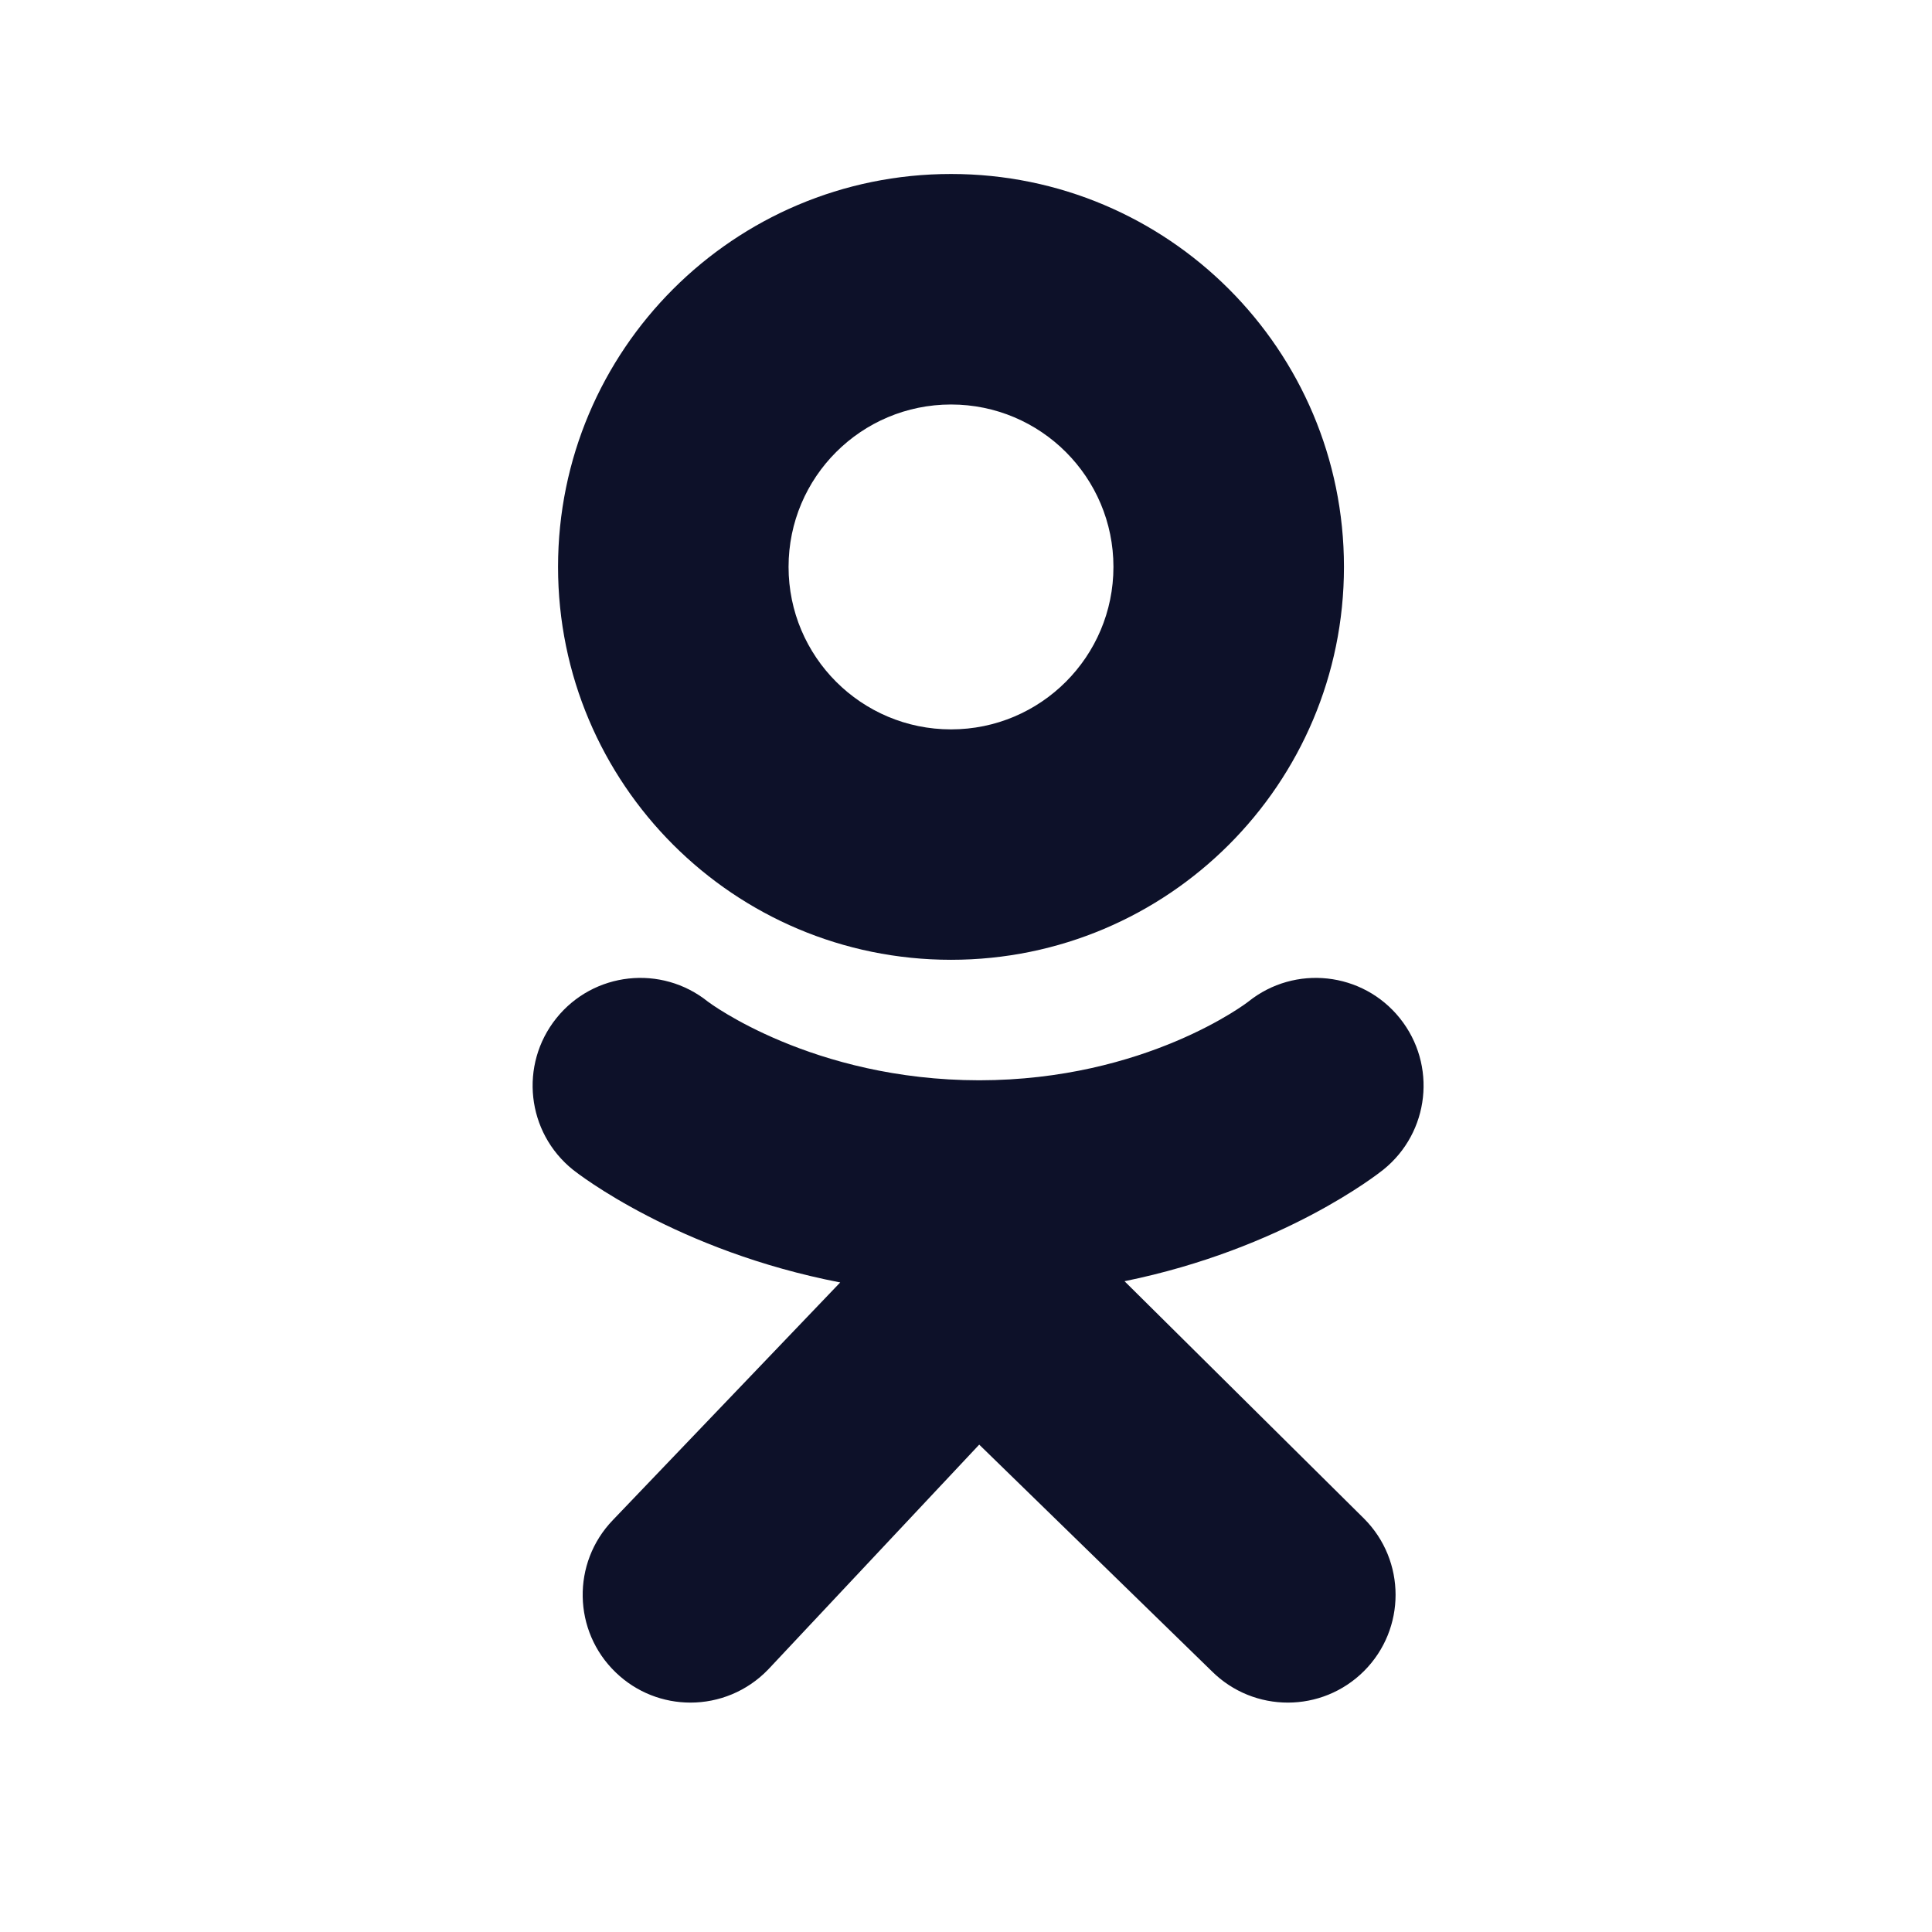
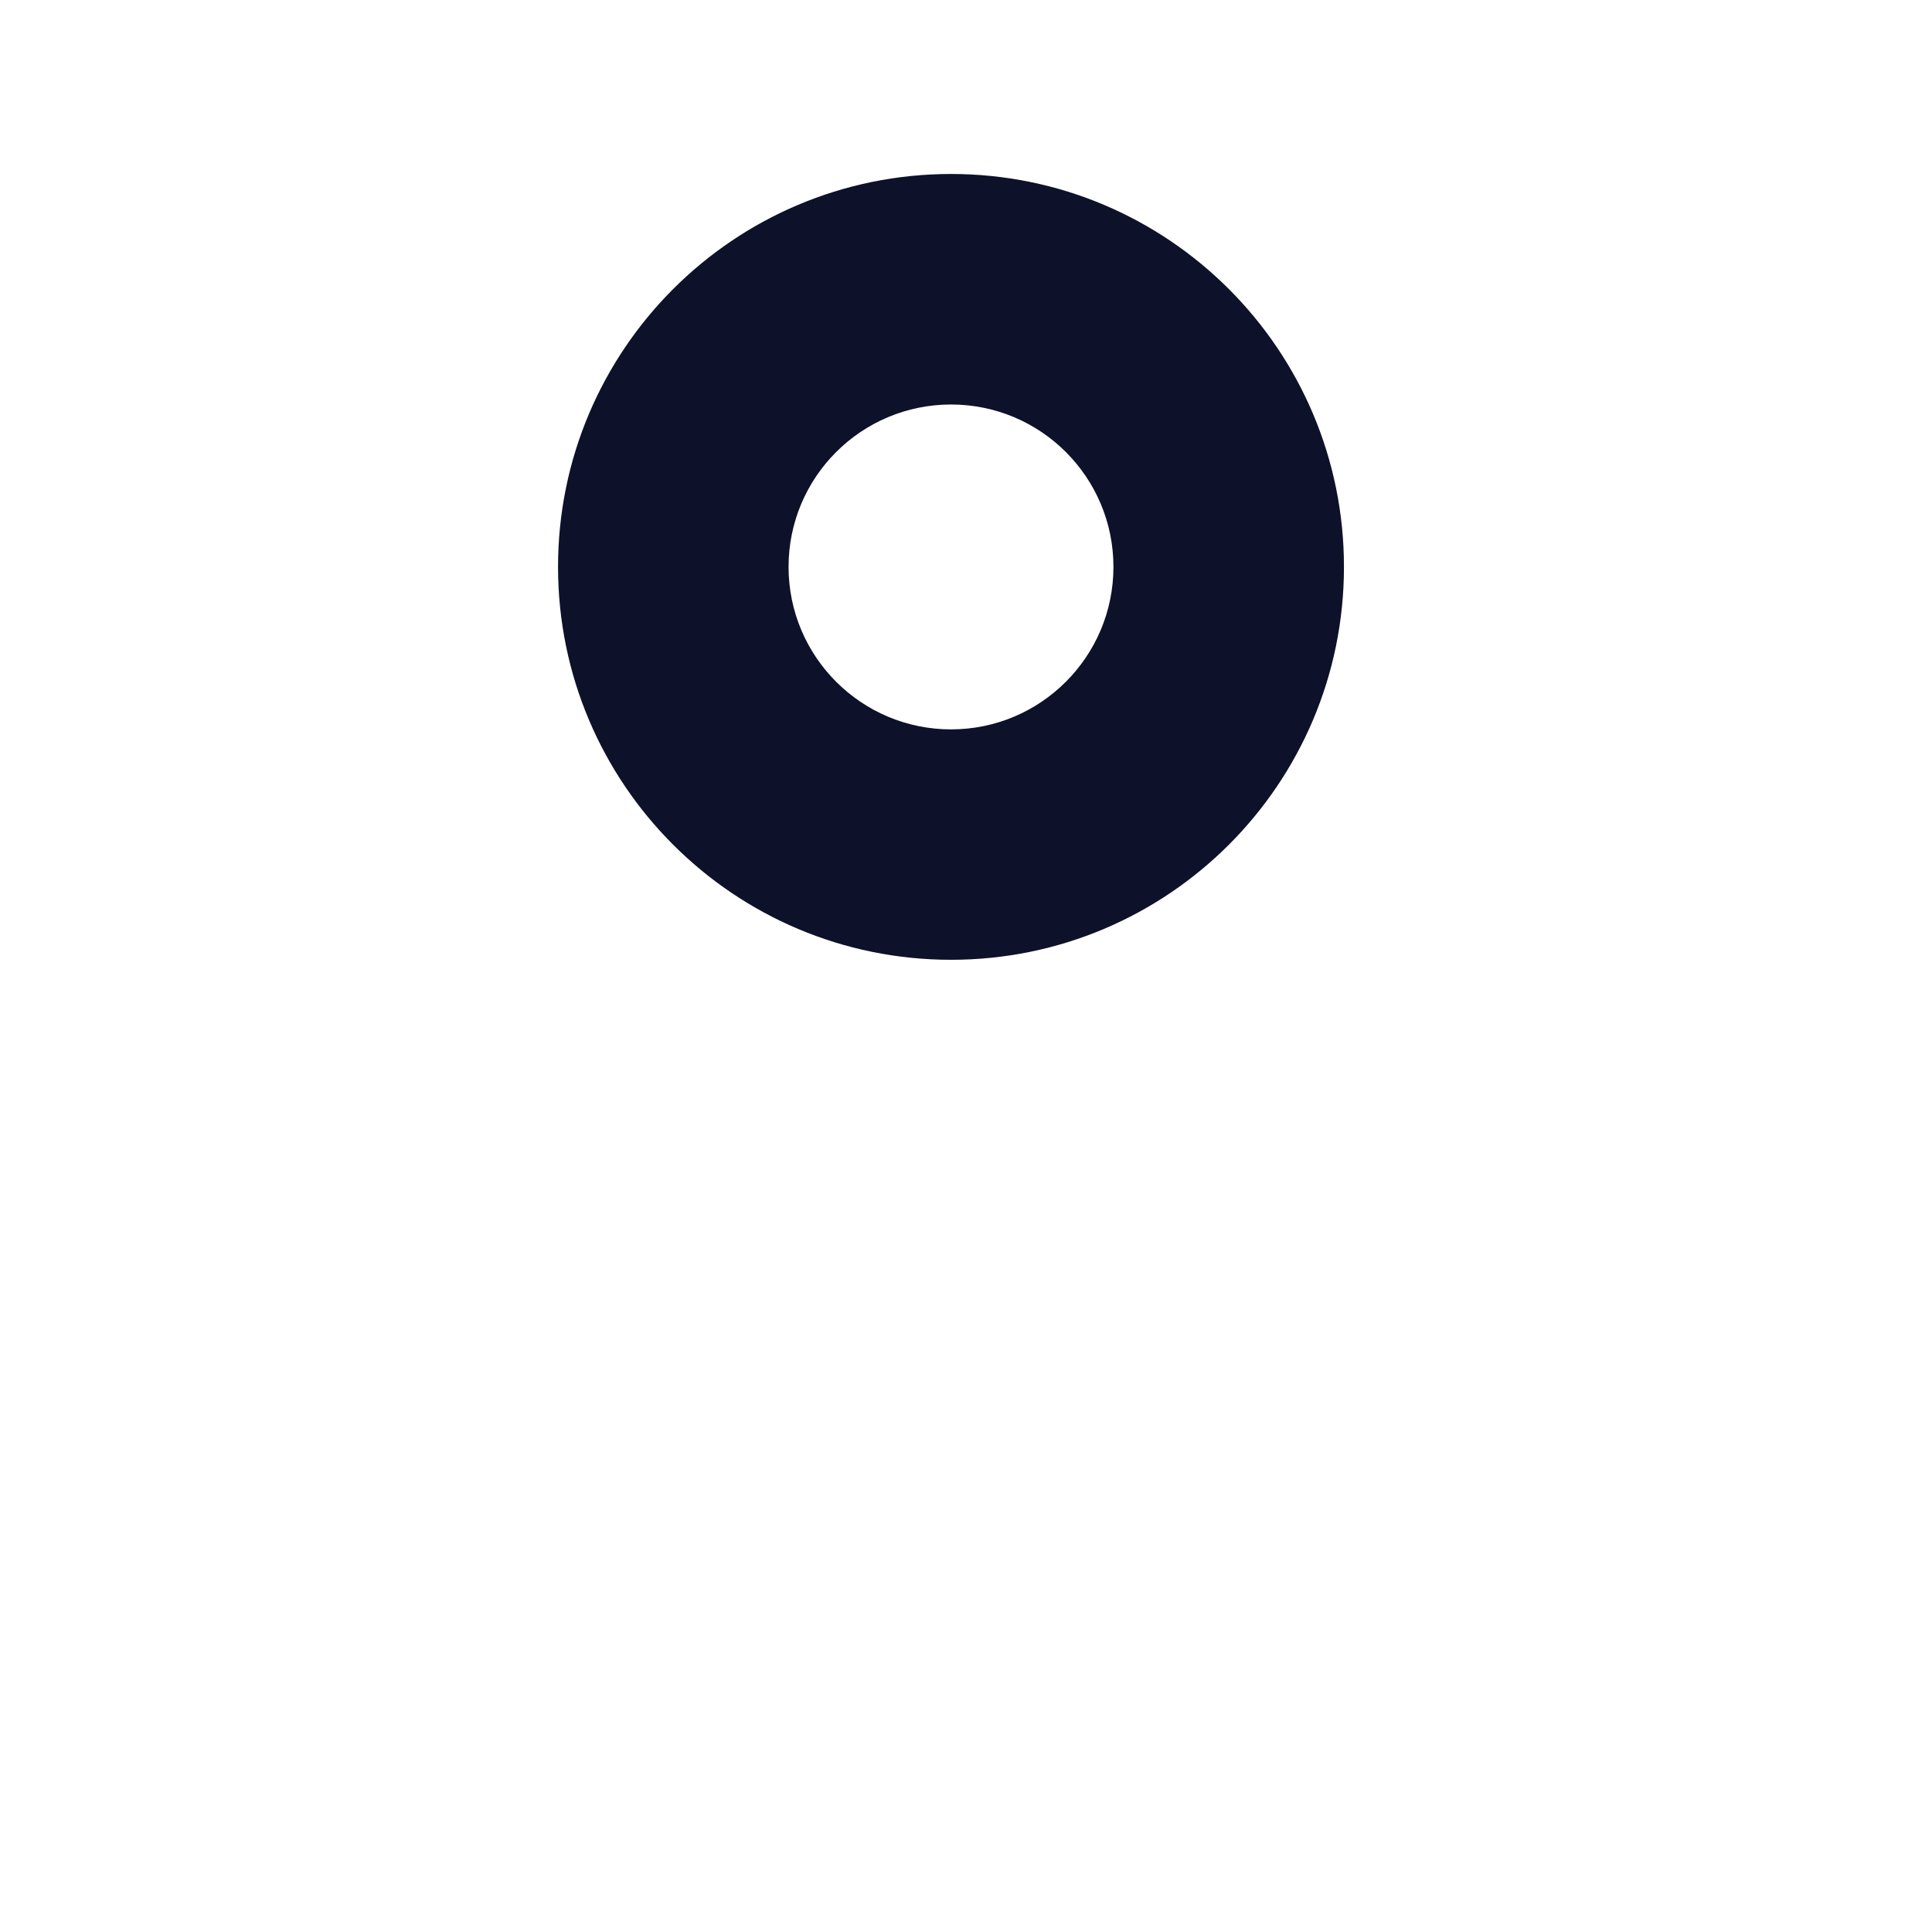
<svg xmlns="http://www.w3.org/2000/svg" width="19" height="19" viewBox="0 0 19 19" fill="none">
  <path d="M9.353 1.711C7.218 1.711 5.488 3.441 5.488 5.575C5.488 7.709 7.218 9.439 9.353 9.439C11.487 9.439 13.217 7.709 13.217 5.575C13.217 3.441 11.487 1.711 9.353 1.711ZM9.353 7.173C8.47 7.173 7.755 6.457 7.755 5.575C7.755 4.693 8.47 3.978 9.353 3.978C10.235 3.978 10.95 4.693 10.95 5.575C10.95 6.457 10.235 7.173 9.353 7.173Z" fill="#0D1129" />
-   <path d="M11.059 12.6C12.619 12.282 13.554 11.543 13.603 11.504C14.06 11.137 14.133 10.471 13.767 10.014C13.401 9.557 12.734 9.484 12.277 9.85C12.268 9.858 11.271 10.623 9.63 10.624C7.989 10.623 6.971 9.858 6.961 9.85C6.504 9.484 5.837 9.557 5.471 10.014C5.105 10.471 5.178 11.137 5.635 11.504C5.685 11.544 6.659 12.302 8.263 12.612L6.027 14.949C5.621 15.37 5.633 16.041 6.055 16.447C6.26 16.645 6.525 16.744 6.79 16.744C7.068 16.744 7.345 16.635 7.553 16.42L9.63 14.207L11.916 16.434C12.331 16.848 13.001 16.847 13.415 16.433C13.828 16.019 13.828 15.348 13.414 14.934L11.059 12.6Z" fill="#0D1129" />
</svg>